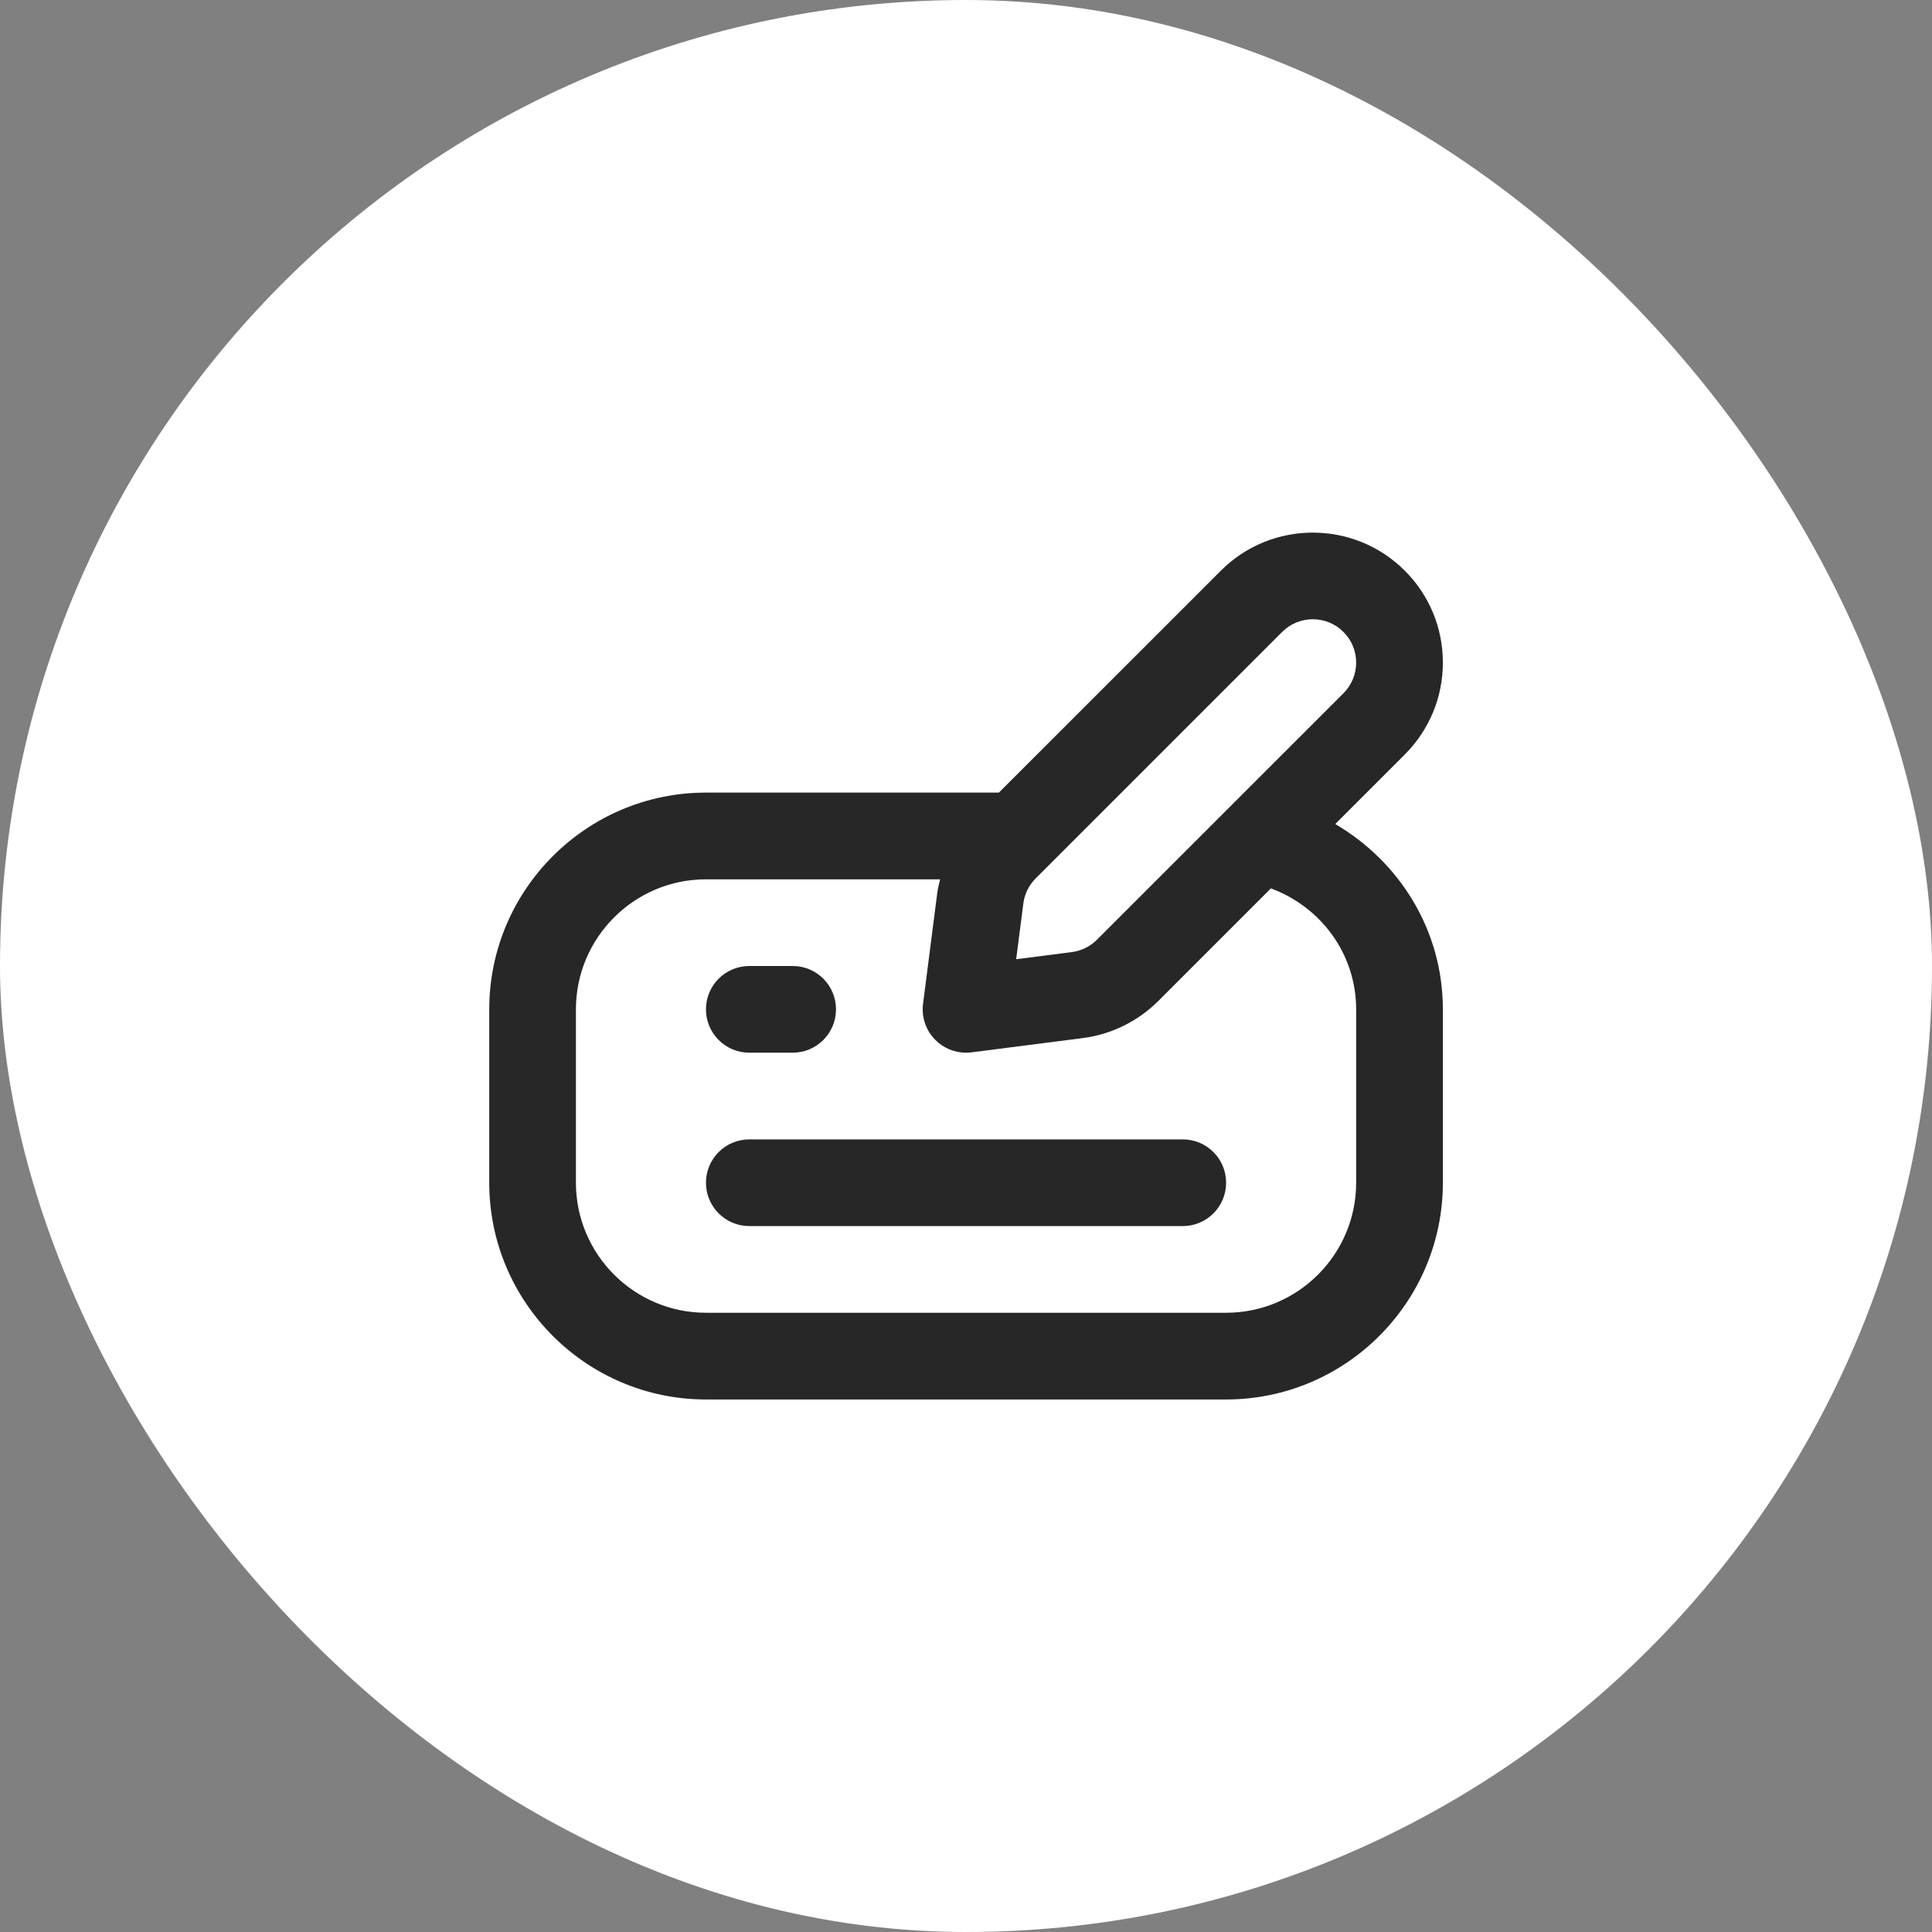
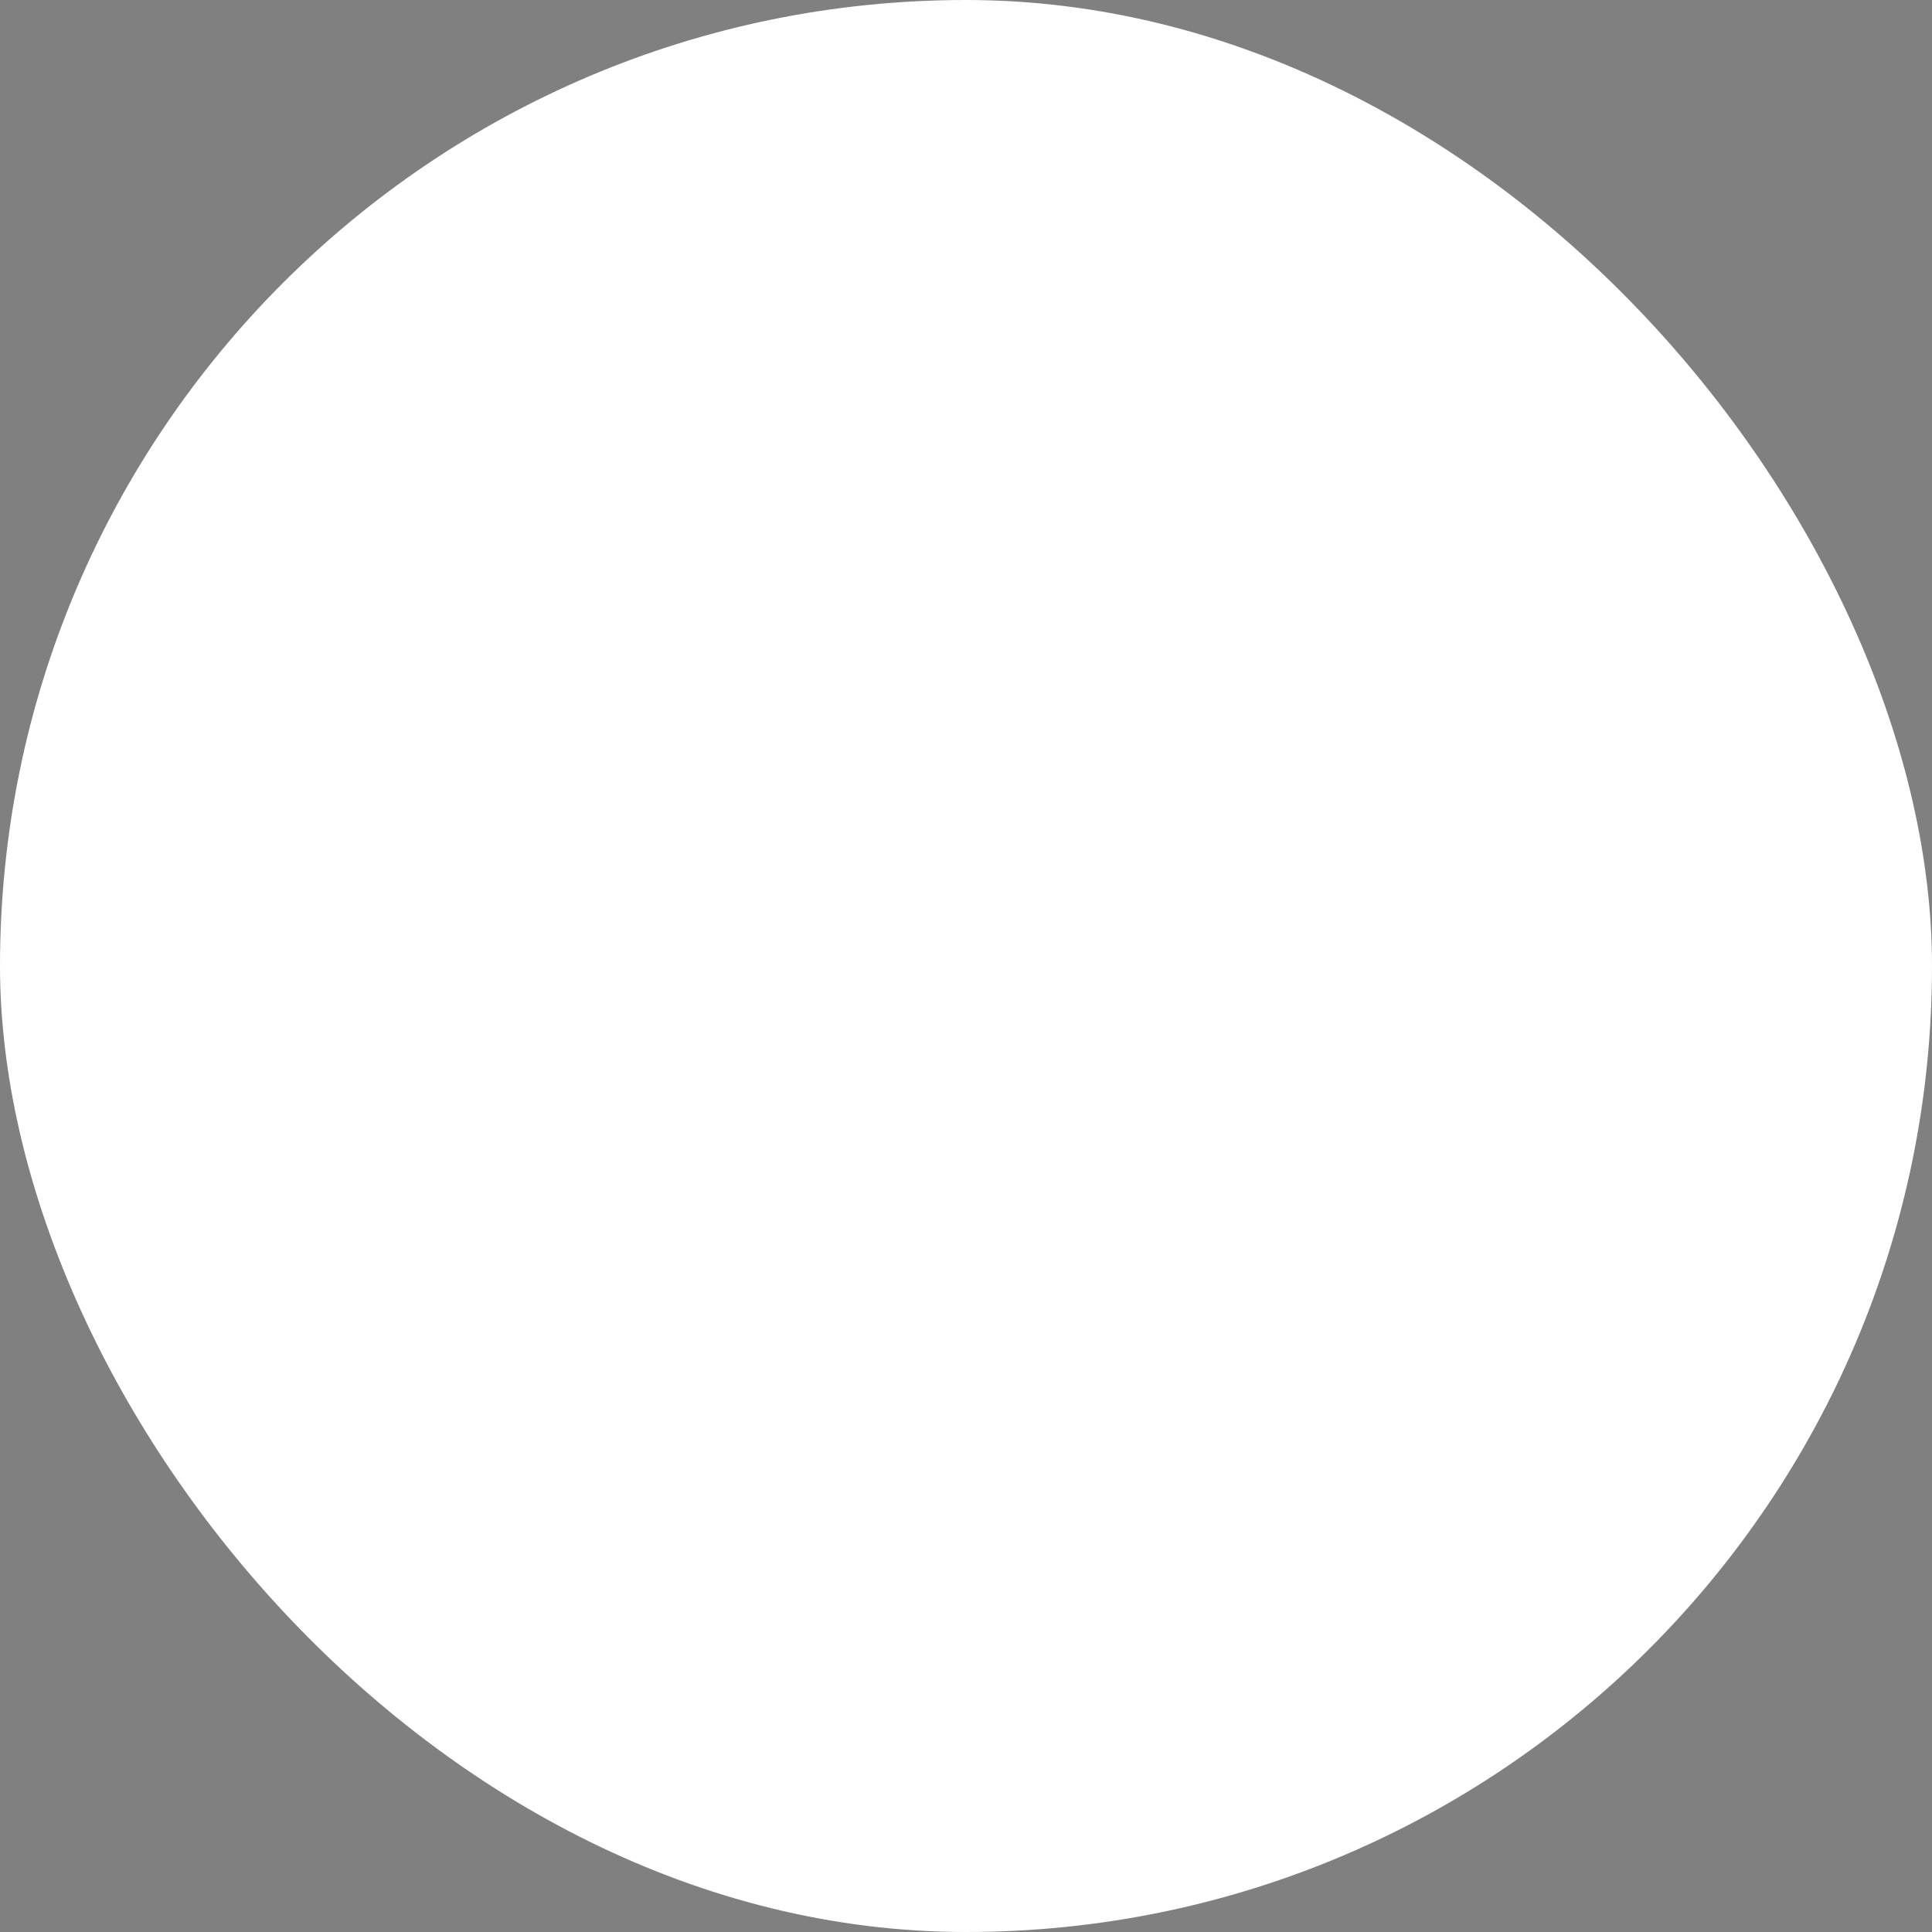
<svg xmlns="http://www.w3.org/2000/svg" width="52" height="52" viewBox="0 0 52 52" fill="none">
  <rect x="0" y="0" width="52" height="52" fill="#808080" stroke="none" />
  <rect width="52" height="52" rx="26" fill="white" />
-   <path d="M35.938 22.179L37.809 20.308C38.47 19.647 38.835 18.768 38.835 17.833C38.835 16.898 38.47 16.019 37.809 15.359C36.444 13.994 34.225 13.994 32.86 15.359L26.885 21.333H19.001C15.785 21.333 13.168 23.95 13.168 27.167V31.833C13.168 35.05 15.785 37.667 19.001 37.667H33.001C36.218 37.667 38.835 35.05 38.835 31.833V27.167C38.835 25.029 37.661 23.188 35.938 22.179ZM34.51 17.008C34.738 16.781 35.036 16.667 35.335 16.667C35.633 16.667 35.932 16.781 36.16 17.009C36.38 17.229 36.501 17.522 36.501 17.833C36.501 18.145 36.38 18.438 36.16 18.658L29.523 25.294C29.342 25.476 29.102 25.593 28.847 25.626L27.35 25.818L27.543 24.319C27.575 24.065 27.692 23.826 27.874 23.644L34.51 17.008ZM36.501 31.833C36.501 33.763 34.931 35.333 33.001 35.333H19.001C17.071 35.333 15.501 33.763 15.501 31.833V27.167C15.501 25.237 17.071 23.667 19.001 23.667H25.304C25.276 23.785 25.243 23.903 25.228 24.024L24.844 27.018C24.798 27.377 24.921 27.736 25.176 27.991C25.396 28.212 25.694 28.333 26.001 28.333C26.05 28.333 26.1 28.33 26.149 28.324L29.144 27.94C29.908 27.843 30.629 27.488 31.174 26.943L34.206 23.911C35.54 24.402 36.501 25.664 36.501 27.167L36.501 31.833ZM33.001 31.833C33.001 32.477 32.48 33 31.835 33H20.168C19.523 33 19.001 32.477 19.001 31.833C19.001 31.189 19.523 30.667 20.168 30.667H31.835C32.48 30.667 33.001 31.189 33.001 31.833ZM19.001 27.167C19.001 26.522 19.523 26 20.168 26H21.335C21.98 26 22.501 26.522 22.501 27.167C22.501 27.811 21.98 28.333 21.335 28.333H20.168C19.523 28.333 19.001 27.811 19.001 27.167Z" fill="#272727" />
</svg>